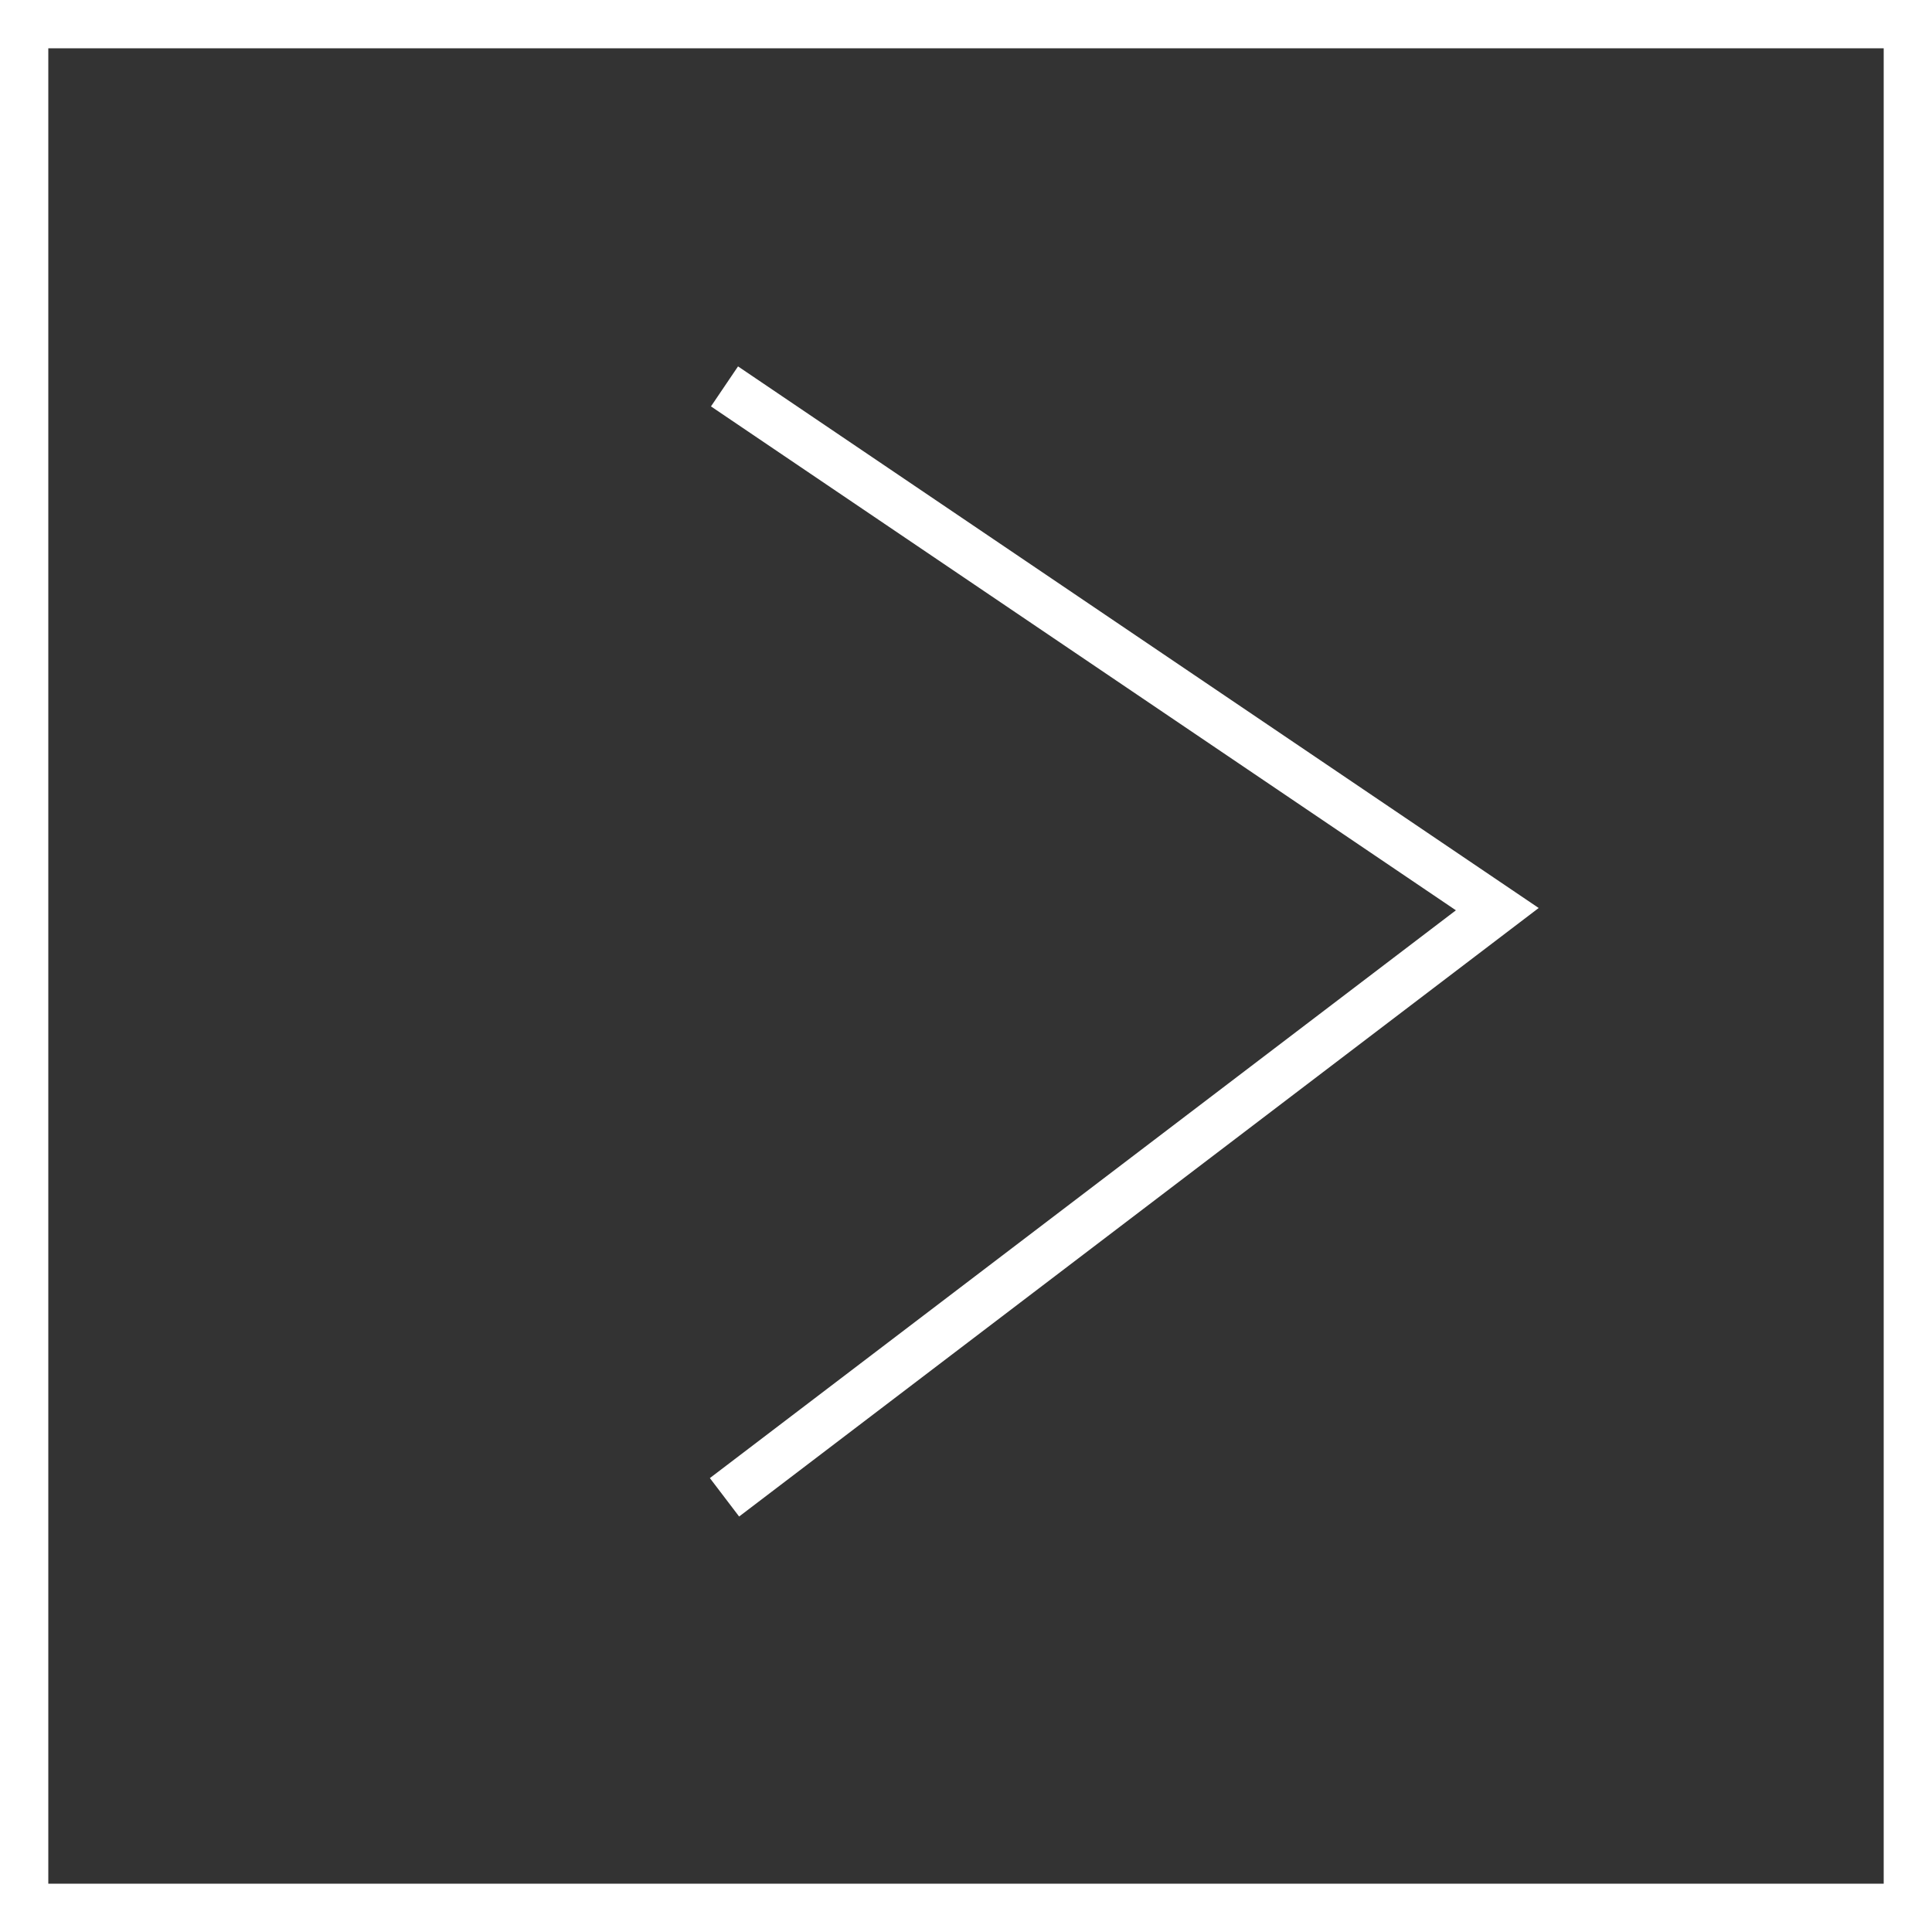
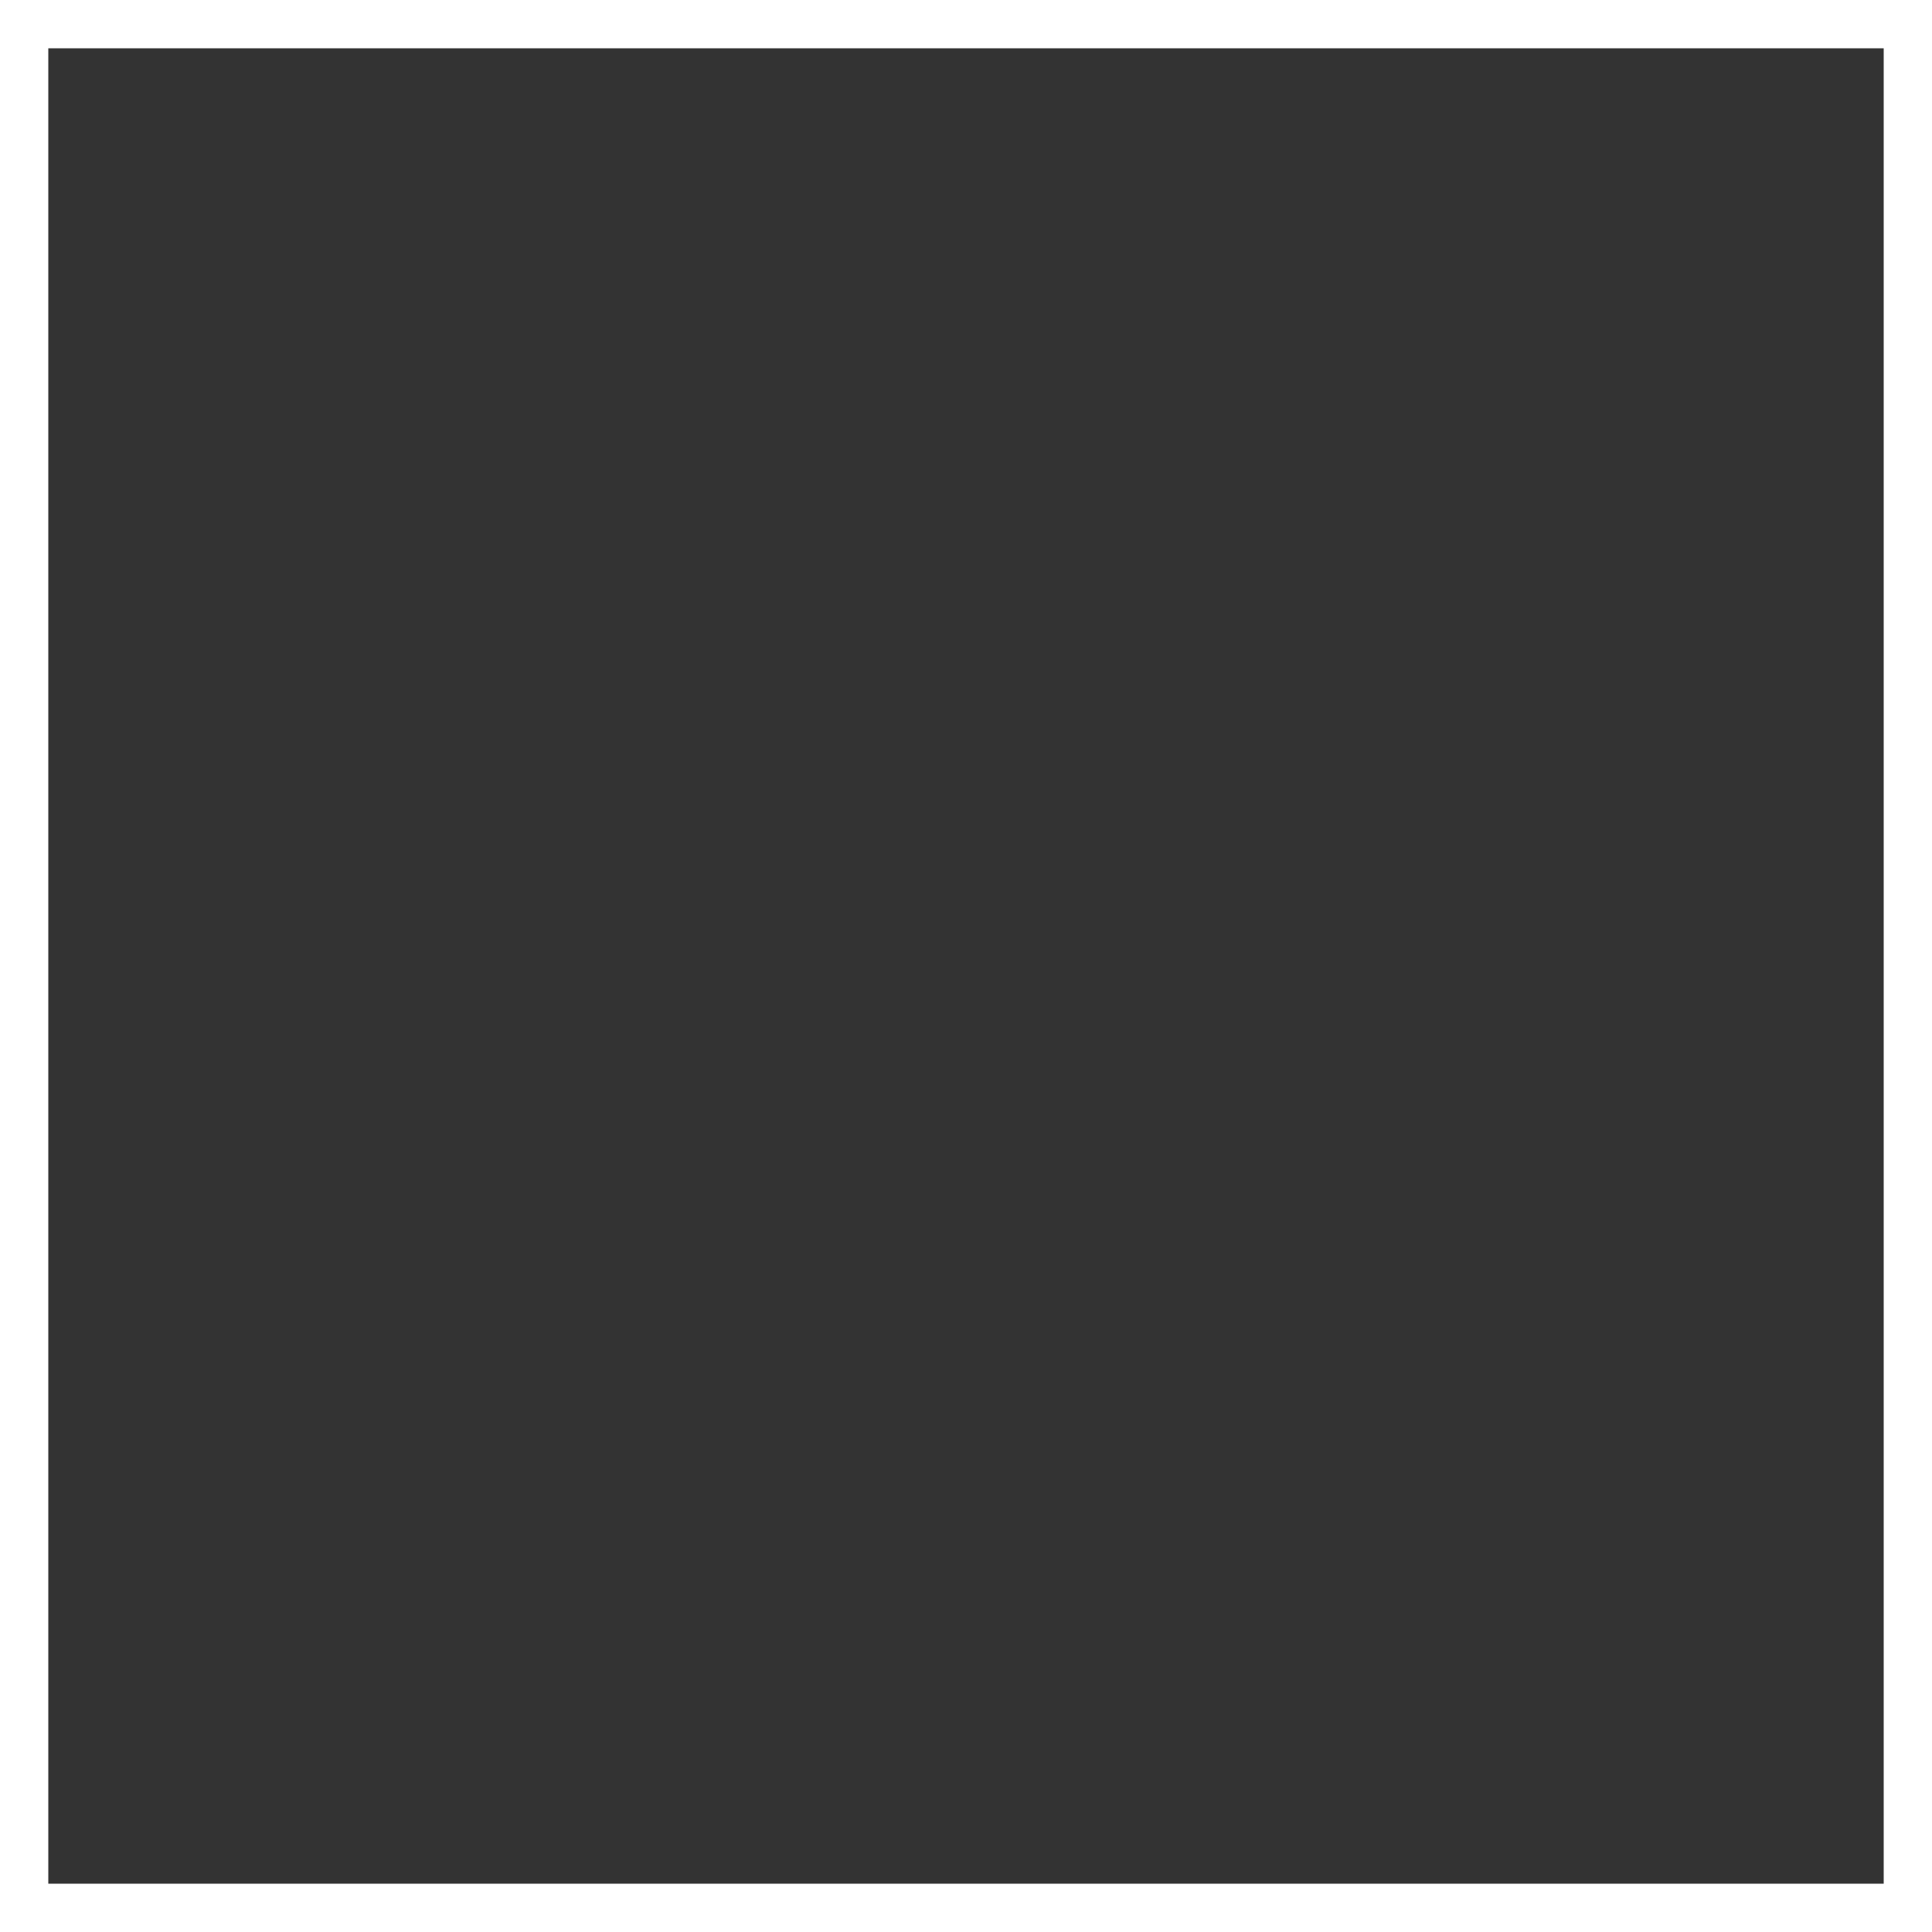
<svg xmlns="http://www.w3.org/2000/svg" width="40" height="40" viewBox="0 0 40 40" fill="none">
  <rect x="0" y="0" width="40" height="40" fill="#333333" stroke="none" />
-   <path d="M15 8L31 18.823L15 31" stroke="white" />
  <rect x="0.5" y="0.5" width="39" height="39" stroke="white" />
</svg>